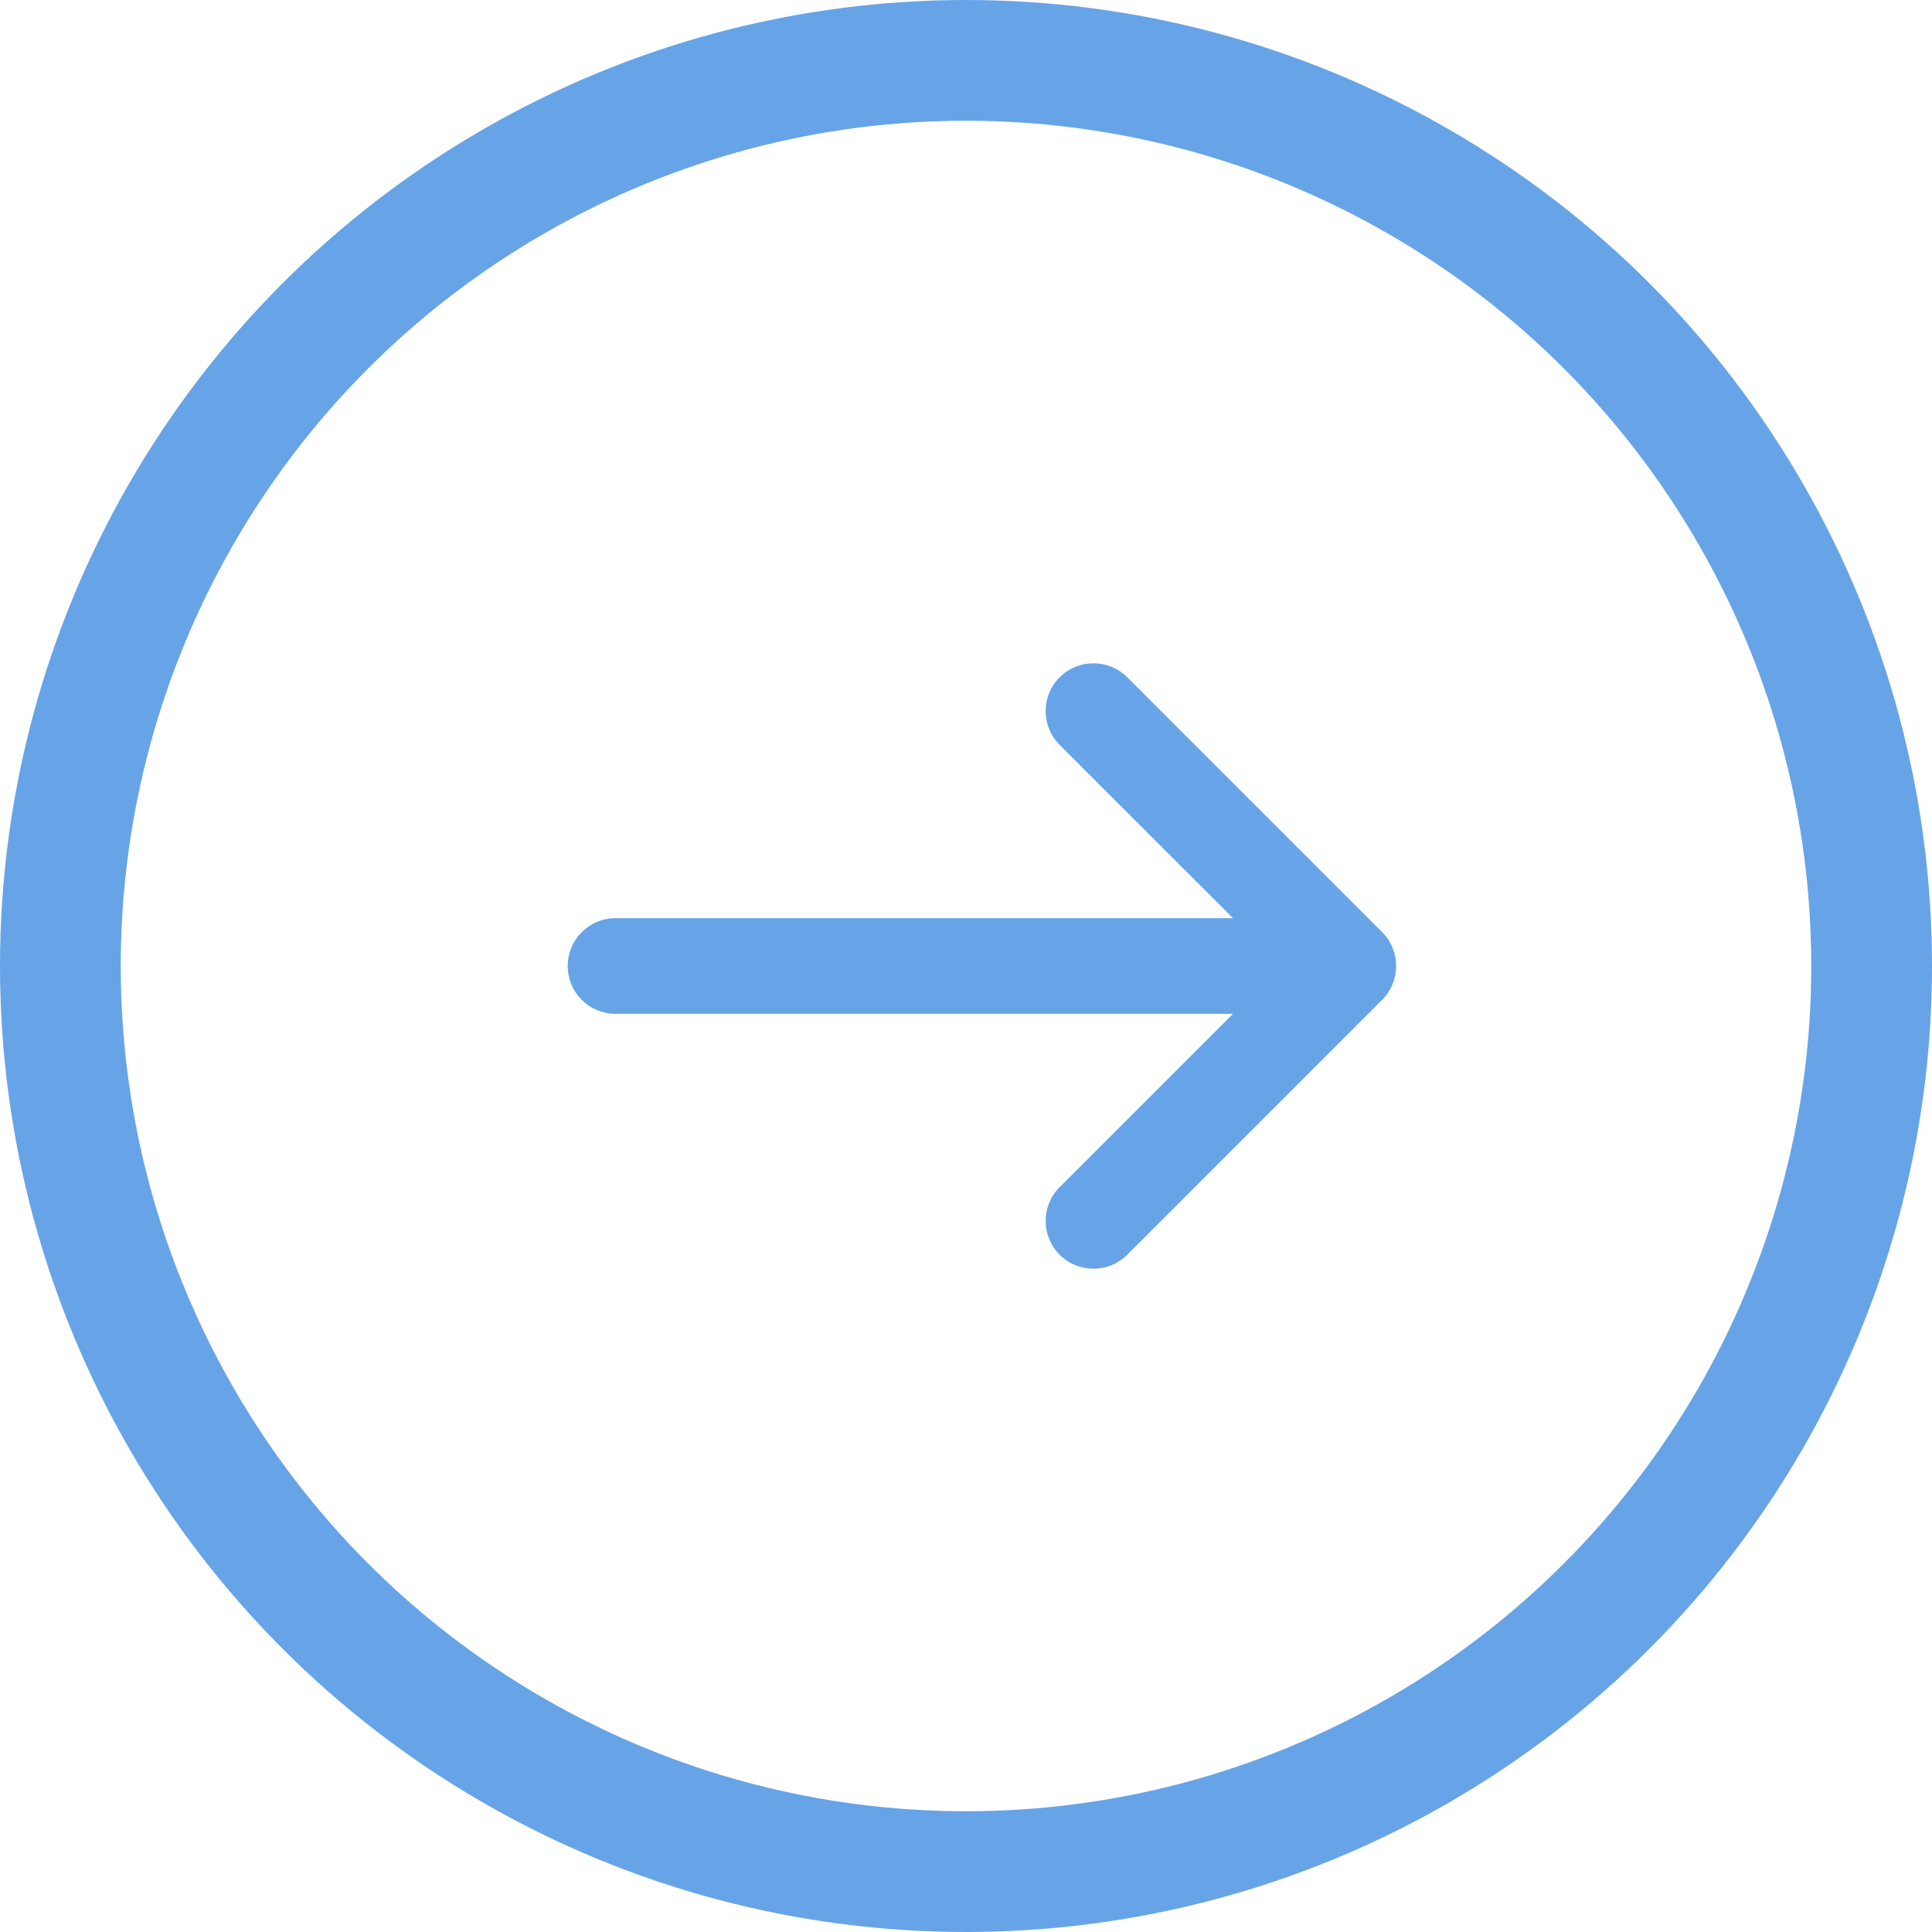
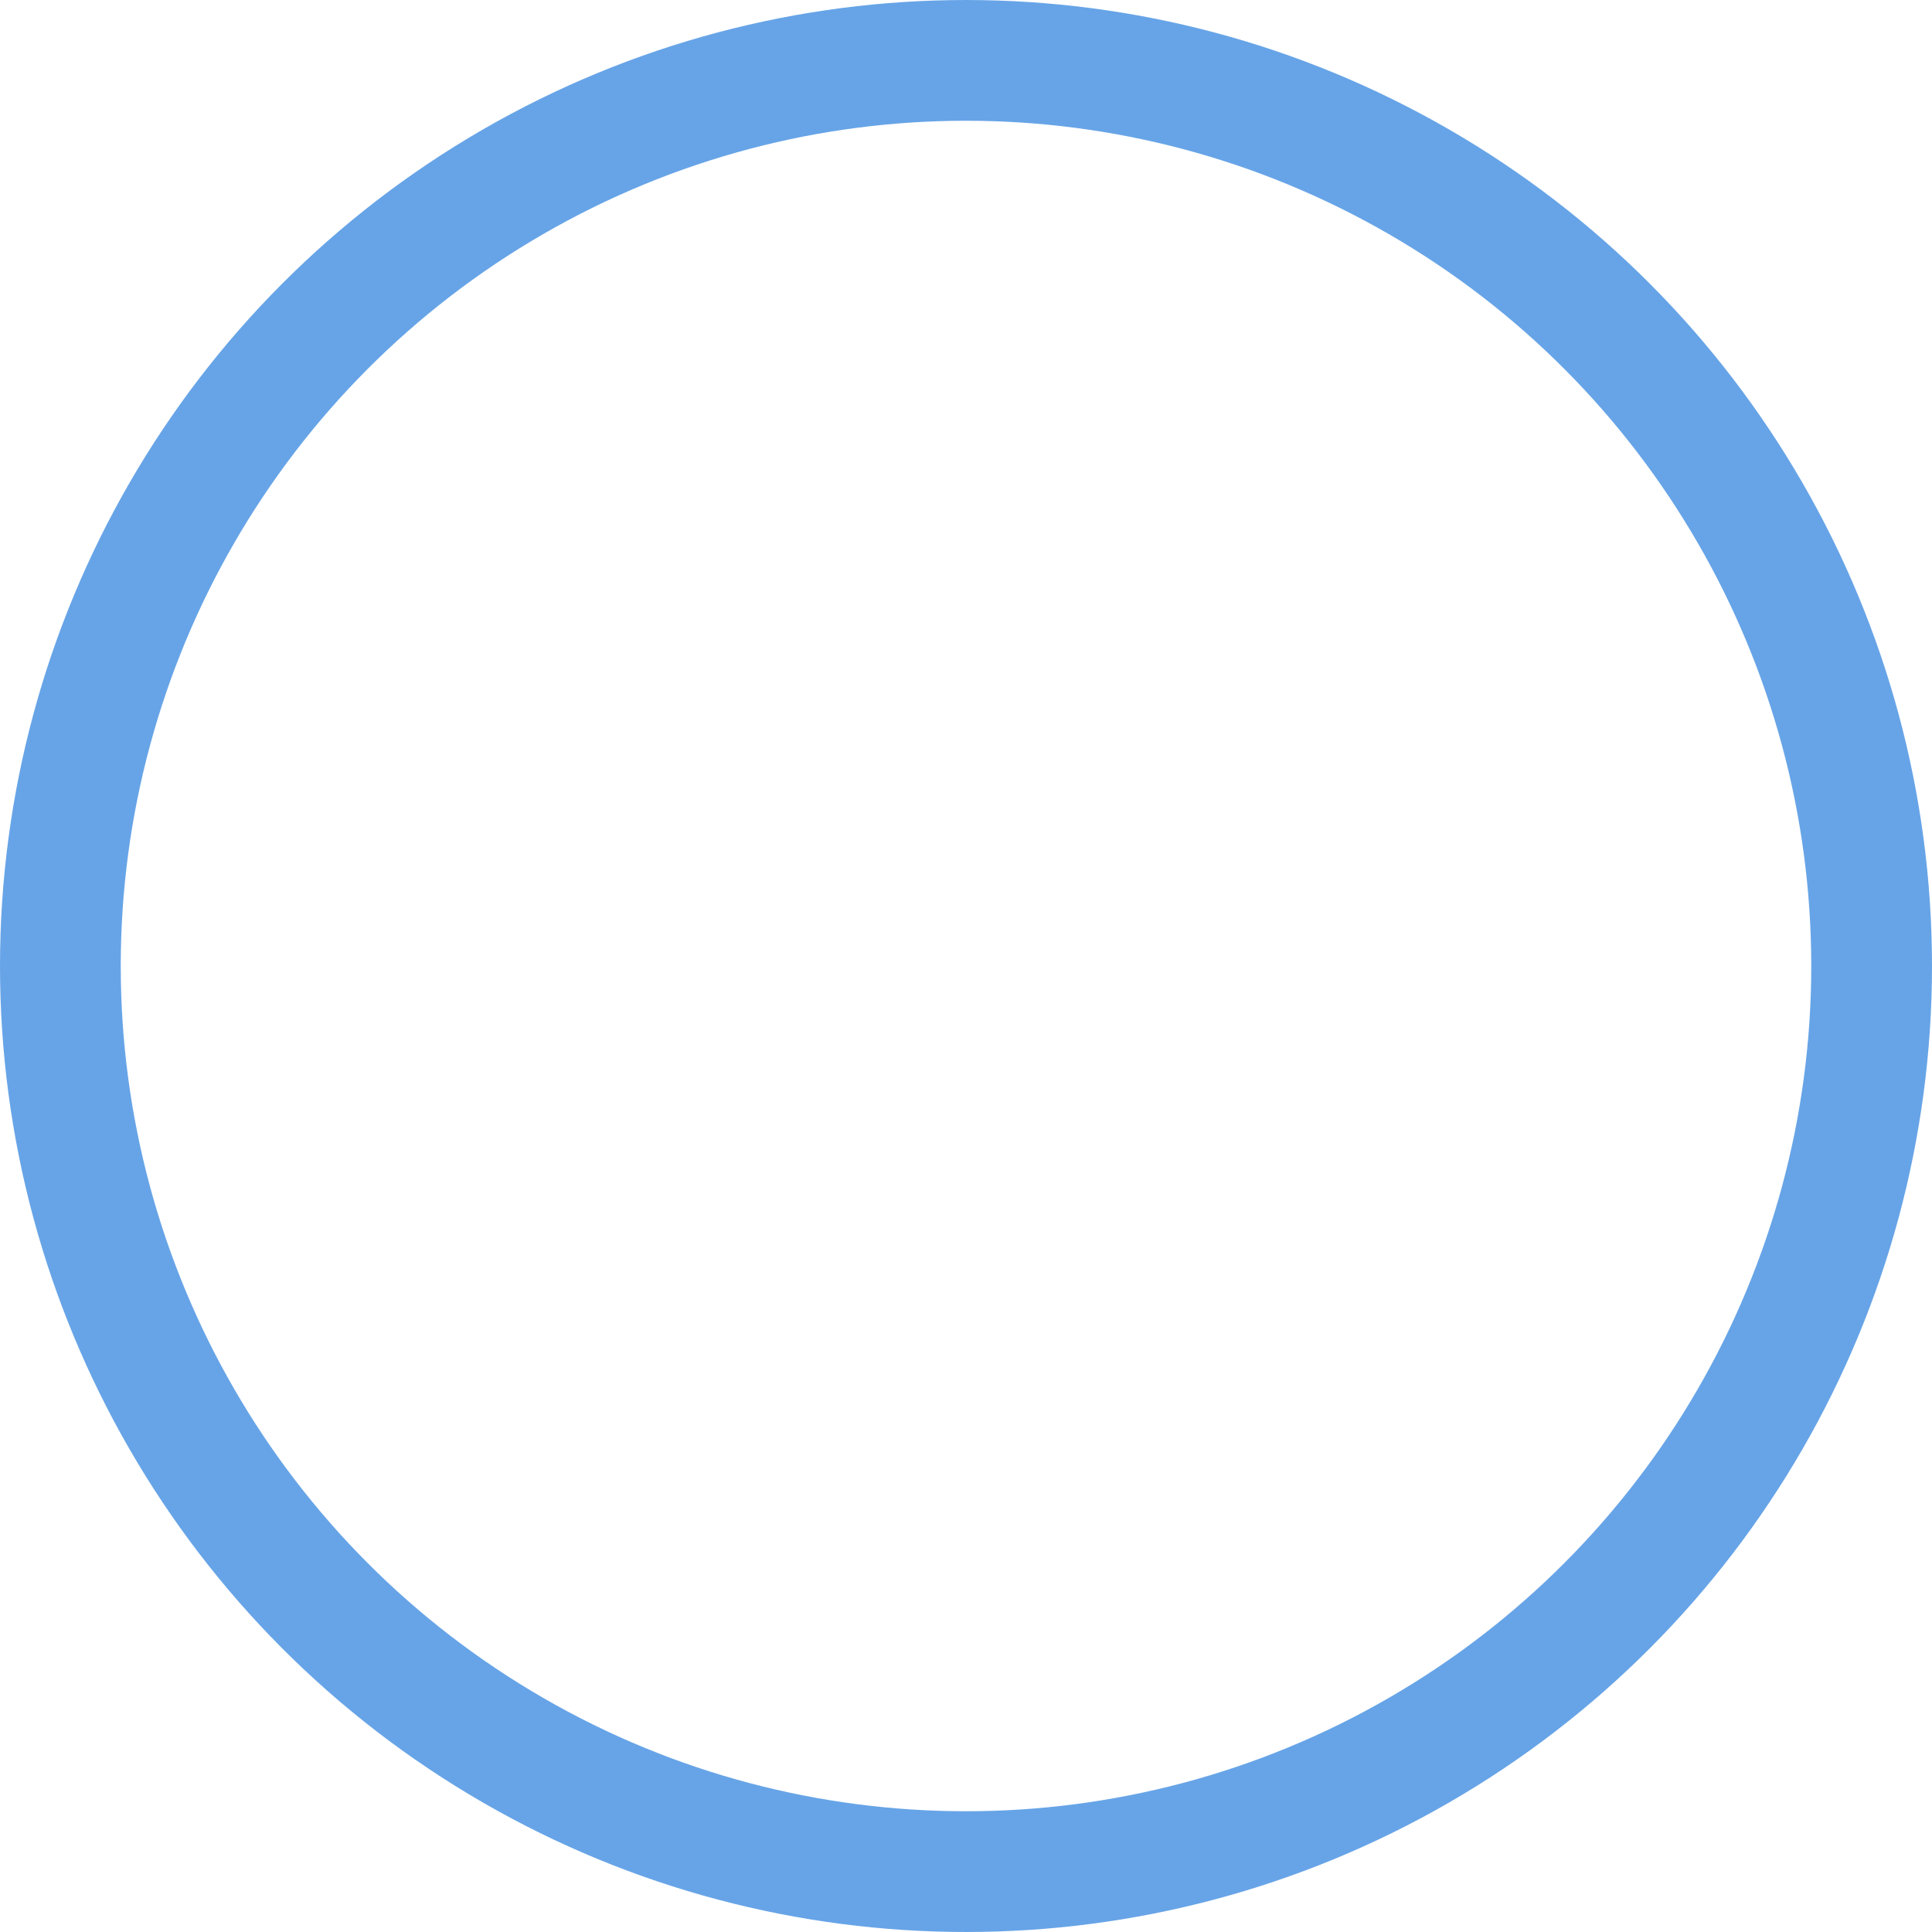
<svg xmlns="http://www.w3.org/2000/svg" width="32" height="32" viewBox="0 0 32 32" fill="none">
  <circle cx="16" cy="16" r="15" stroke="#67A4E7" stroke-width="2" />
-   <path d="M17.551 12.338C17.242 12.028 17.242 11.527 17.551 11.218C17.86 10.909 18.362 10.909 18.671 11.218L22.893 15.44C23.202 15.749 23.202 16.251 22.893 16.56L18.671 20.782C18.362 21.091 17.86 21.091 17.551 20.782C17.242 20.473 17.242 19.972 17.551 19.663L20.422 16.792H10.194C9.757 16.792 9.403 16.437 9.403 16C9.403 15.563 9.757 15.208 10.194 15.208H20.422L17.551 12.338Z" fill="#67A4E7" />
</svg>